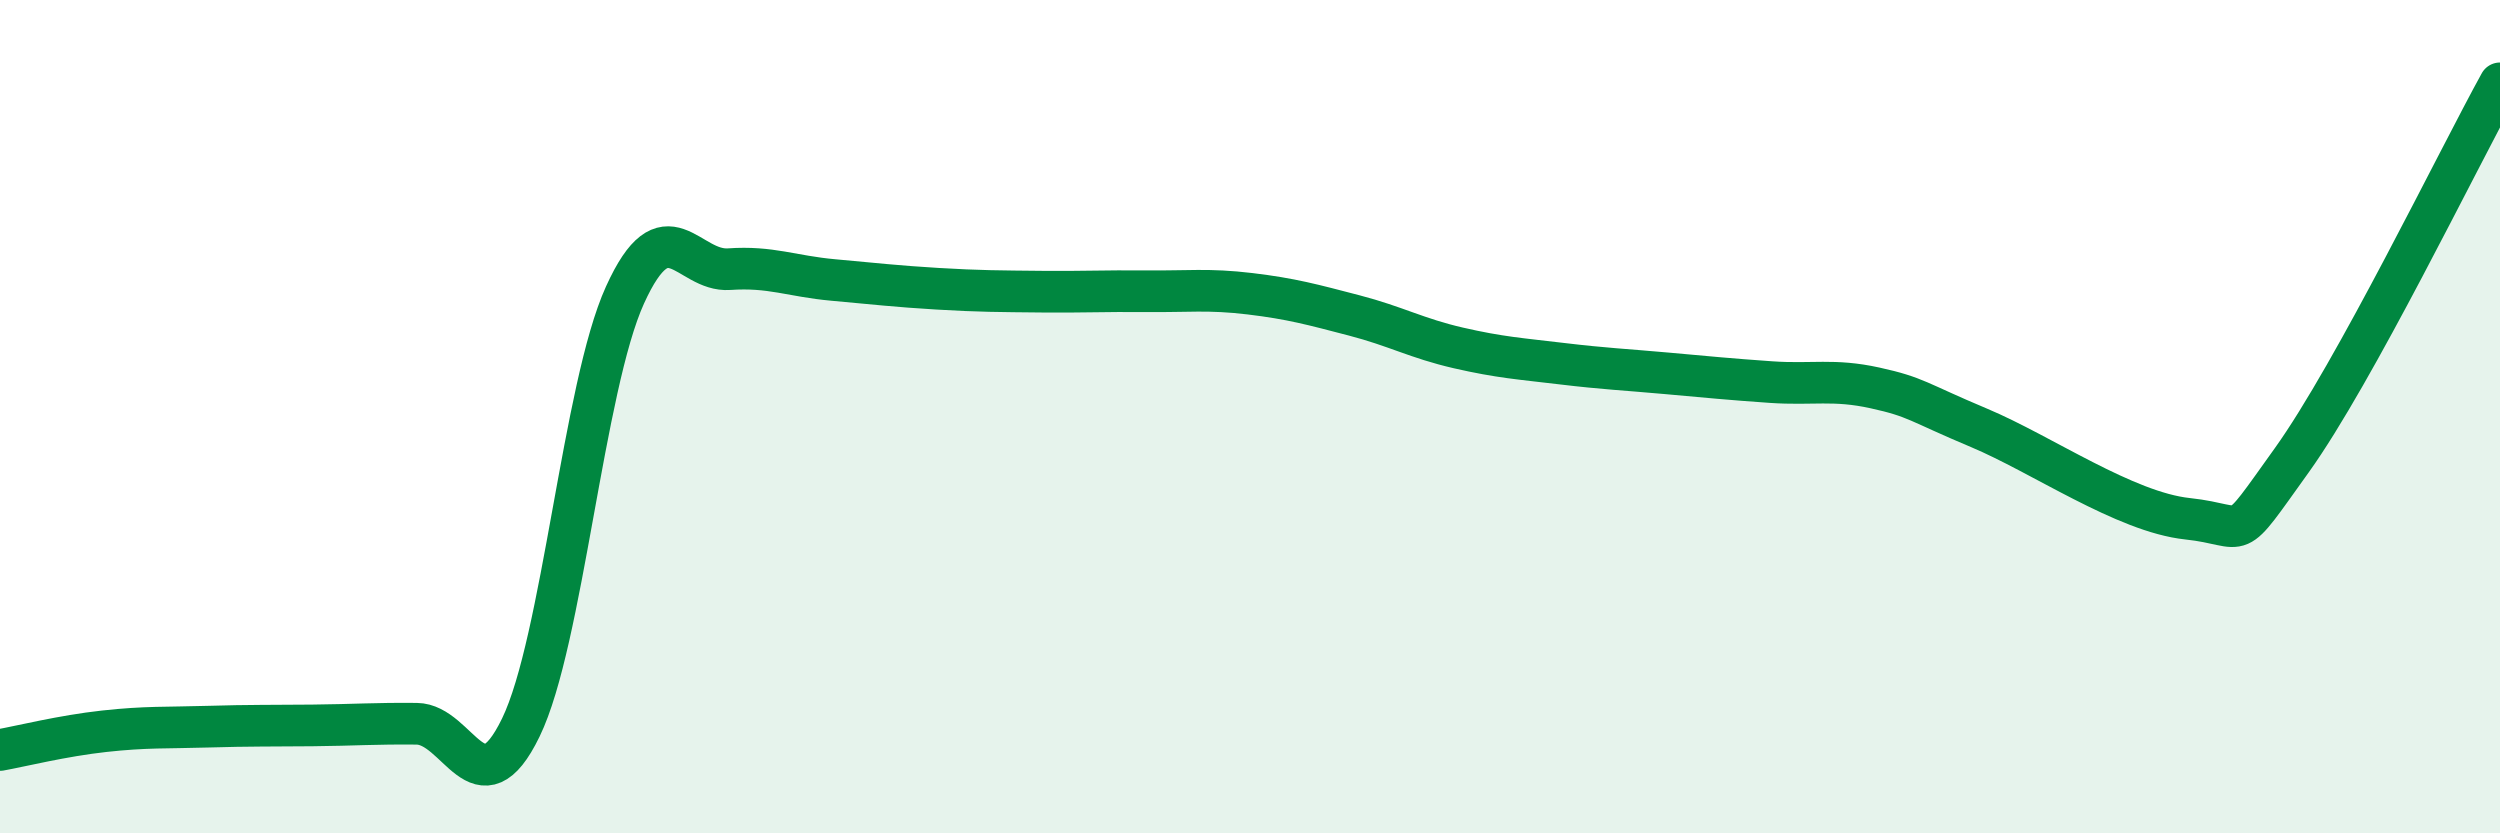
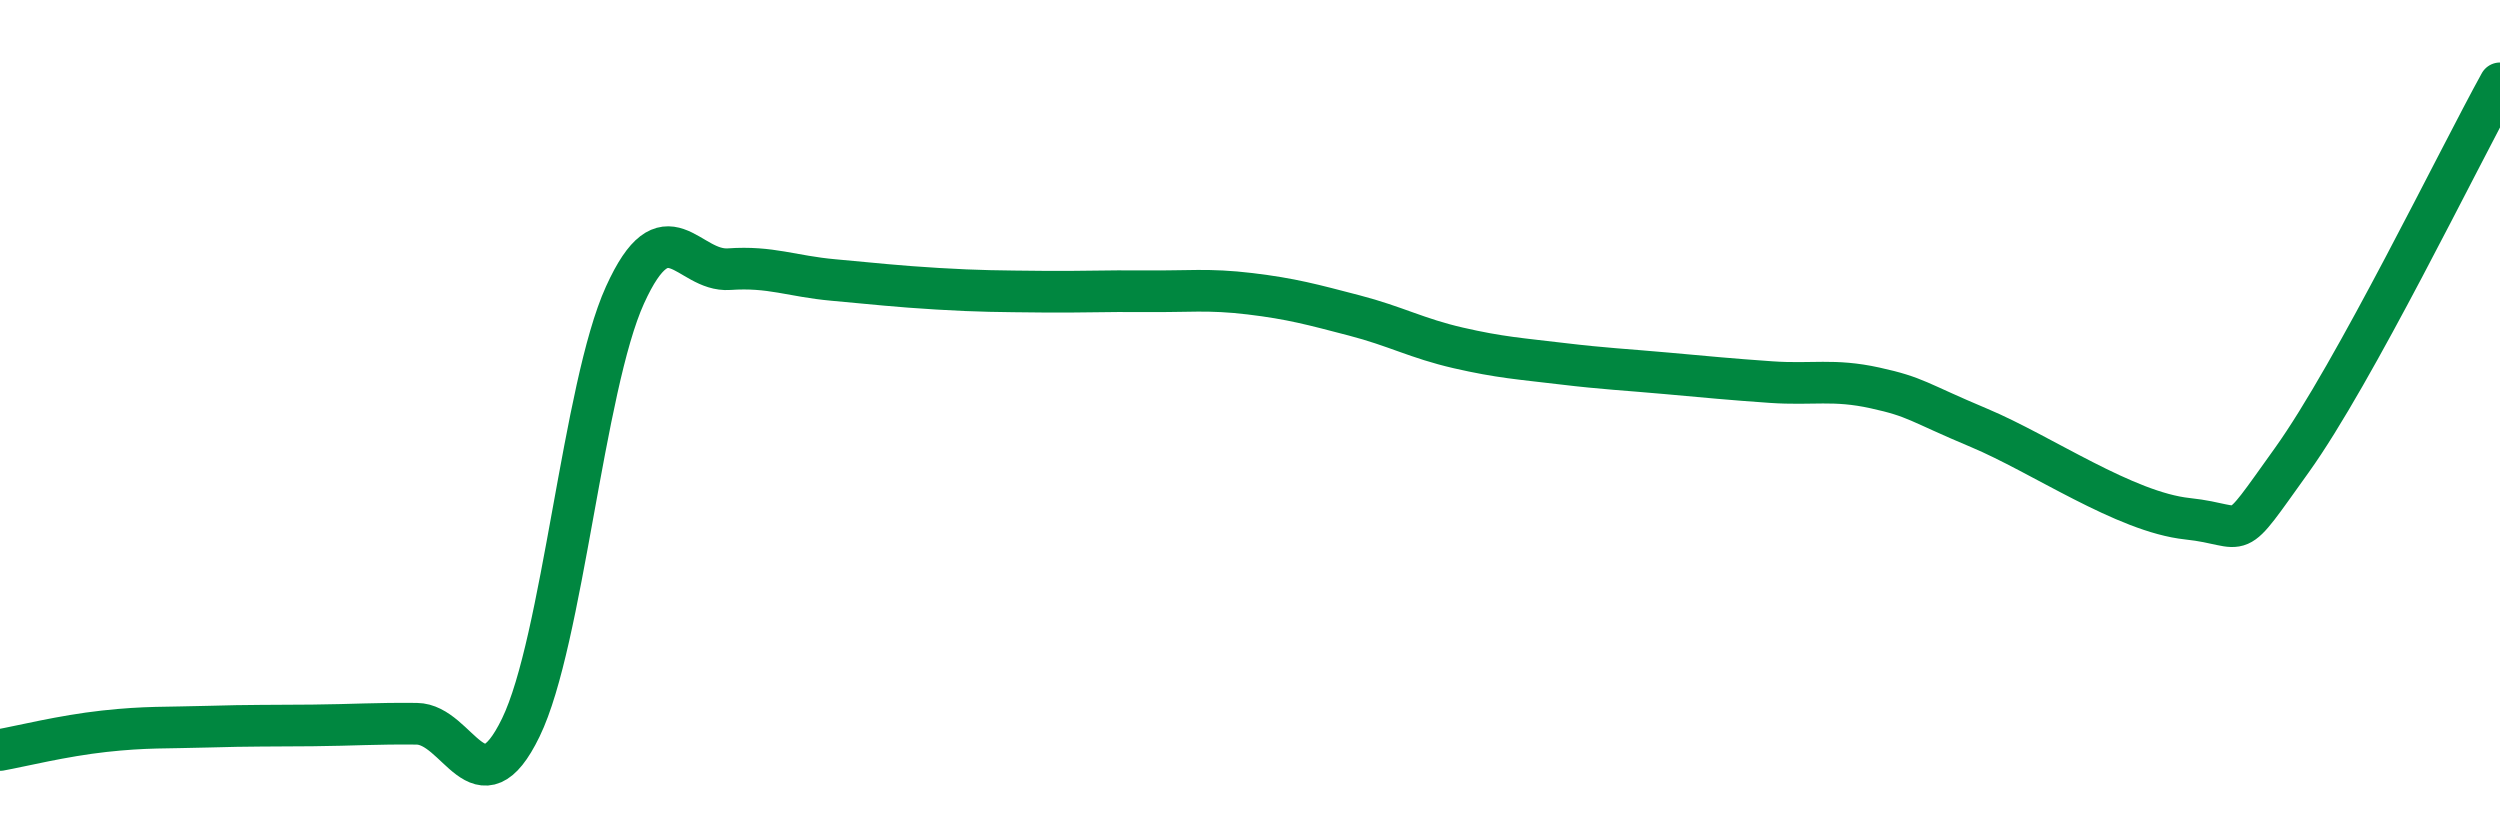
<svg xmlns="http://www.w3.org/2000/svg" width="60" height="20" viewBox="0 0 60 20">
-   <path d="M 0,18 C 0.5,17.91 1.5,17.66 2.5,17.55 C 3.5,17.44 4,17.47 5,17.44 C 6,17.41 6.5,17.42 7.5,17.41 C 8.5,17.4 9,17.36 10,17.37 C 11,17.38 11.5,19.52 12.5,17.46 C 13.5,15.4 14,9.28 15,7.08 C 16,4.88 16.5,6.53 17.5,6.46 C 18.5,6.39 19,6.63 20,6.72 C 21,6.81 21.5,6.87 22.5,6.93 C 23.5,6.99 24,6.99 25,7 C 26,7.01 26.5,6.98 27.5,6.99 C 28.5,7 29,6.93 30,7.05 C 31,7.17 31.5,7.31 32.5,7.57 C 33.5,7.83 34,8.12 35,8.35 C 36,8.58 36.5,8.61 37.5,8.73 C 38.5,8.85 39,8.87 40,8.96 C 41,9.05 41.5,9.1 42.5,9.17 C 43.5,9.24 44,9.09 45,9.31 C 46,9.53 46,9.64 47.5,10.27 C 49,10.9 51,12.29 52.5,12.45 C 54,12.61 53.5,13.14 55,11.05 C 56.5,8.96 59,3.81 60,2L60 20L0 20Z" fill="#008740" opacity="0.1" stroke-linecap="round" stroke-linejoin="round" />
  <path d="M 0,18 C 0.5,17.91 1.5,17.66 2.5,17.55 C 3.5,17.44 4,17.47 5,17.44 C 6,17.41 6.5,17.42 7.5,17.41 C 8.5,17.4 9,17.36 10,17.37 C 11,17.38 11.5,19.52 12.5,17.46 C 13.5,15.4 14,9.28 15,7.08 C 16,4.88 16.5,6.53 17.5,6.46 C 18.5,6.39 19,6.63 20,6.72 C 21,6.81 21.5,6.87 22.5,6.93 C 23.5,6.99 24,6.99 25,7 C 26,7.01 26.5,6.98 27.5,6.99 C 28.5,7 29,6.93 30,7.05 C 31,7.17 31.5,7.31 32.5,7.57 C 33.5,7.83 34,8.12 35,8.35 C 36,8.58 36.5,8.61 37.5,8.73 C 38.5,8.85 39,8.87 40,8.96 C 41,9.05 41.5,9.1 42.5,9.17 C 43.5,9.24 44,9.09 45,9.31 C 46,9.53 46,9.64 47.5,10.27 C 49,10.9 51,12.29 52.5,12.45 C 54,12.61 53.5,13.14 55,11.05 C 56.5,8.96 59,3.81 60,2" stroke="#008740" stroke-width="1" fill="none" stroke-linecap="round" stroke-linejoin="round" />
</svg>